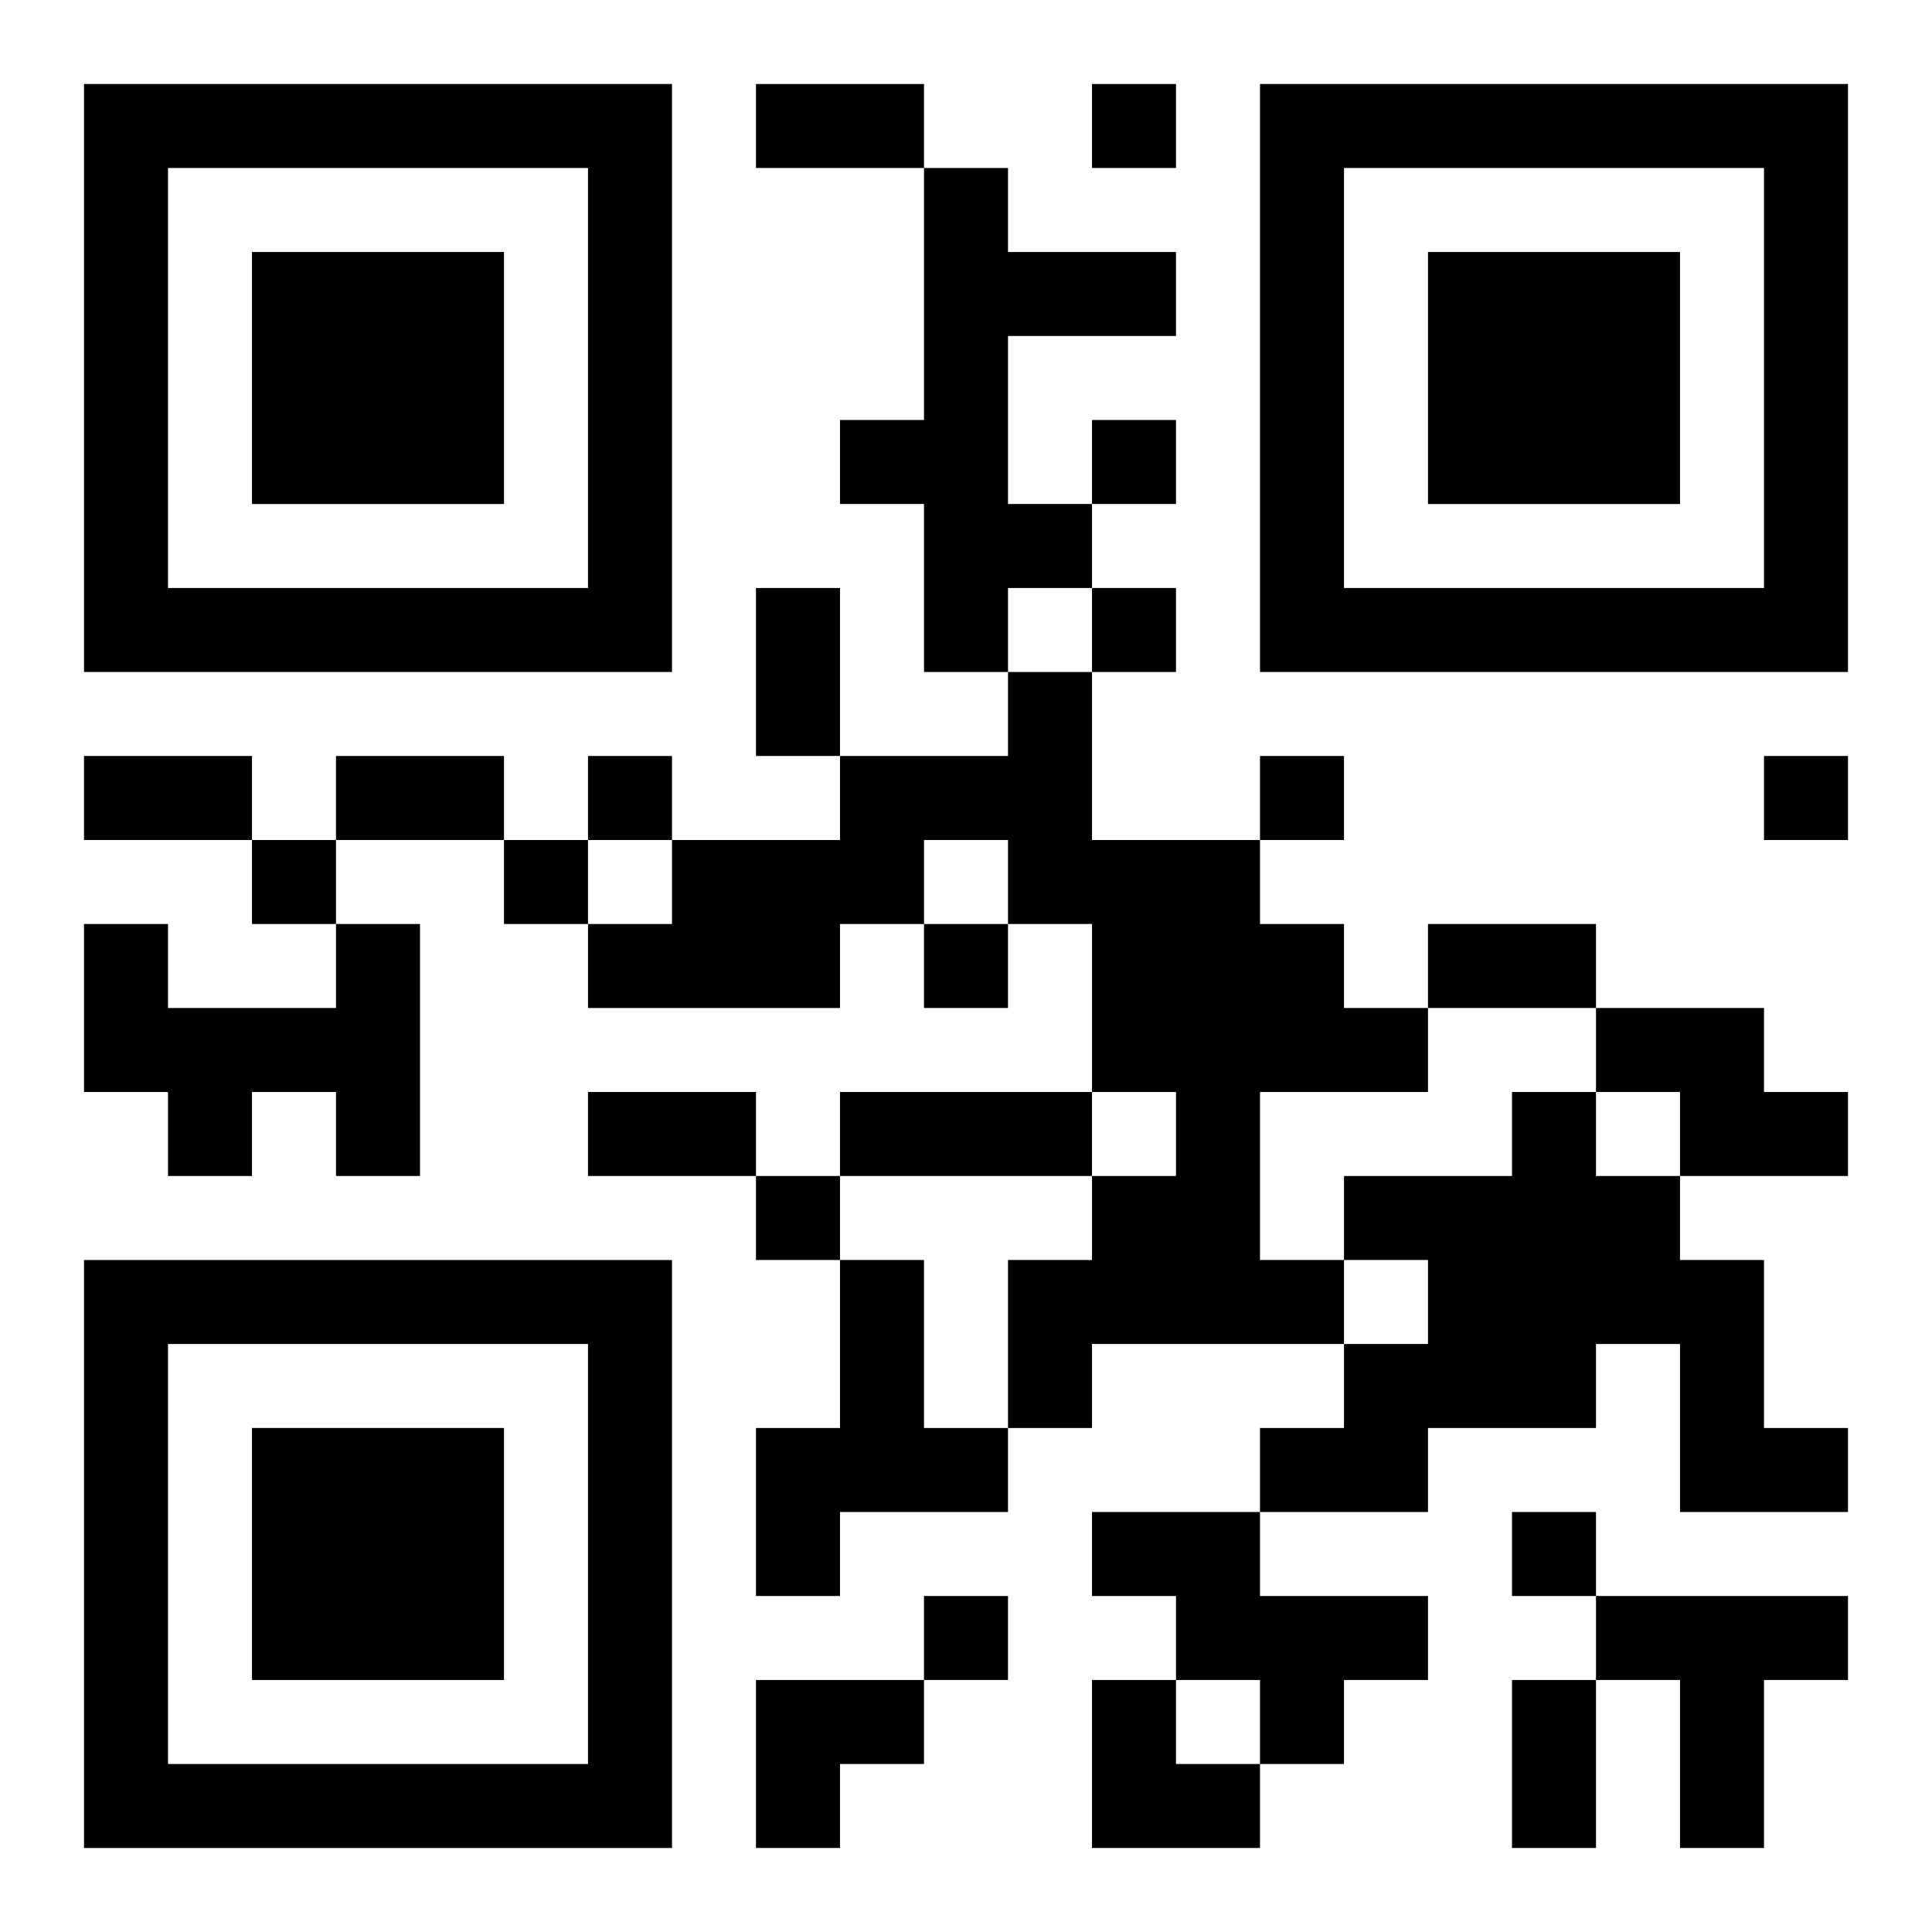
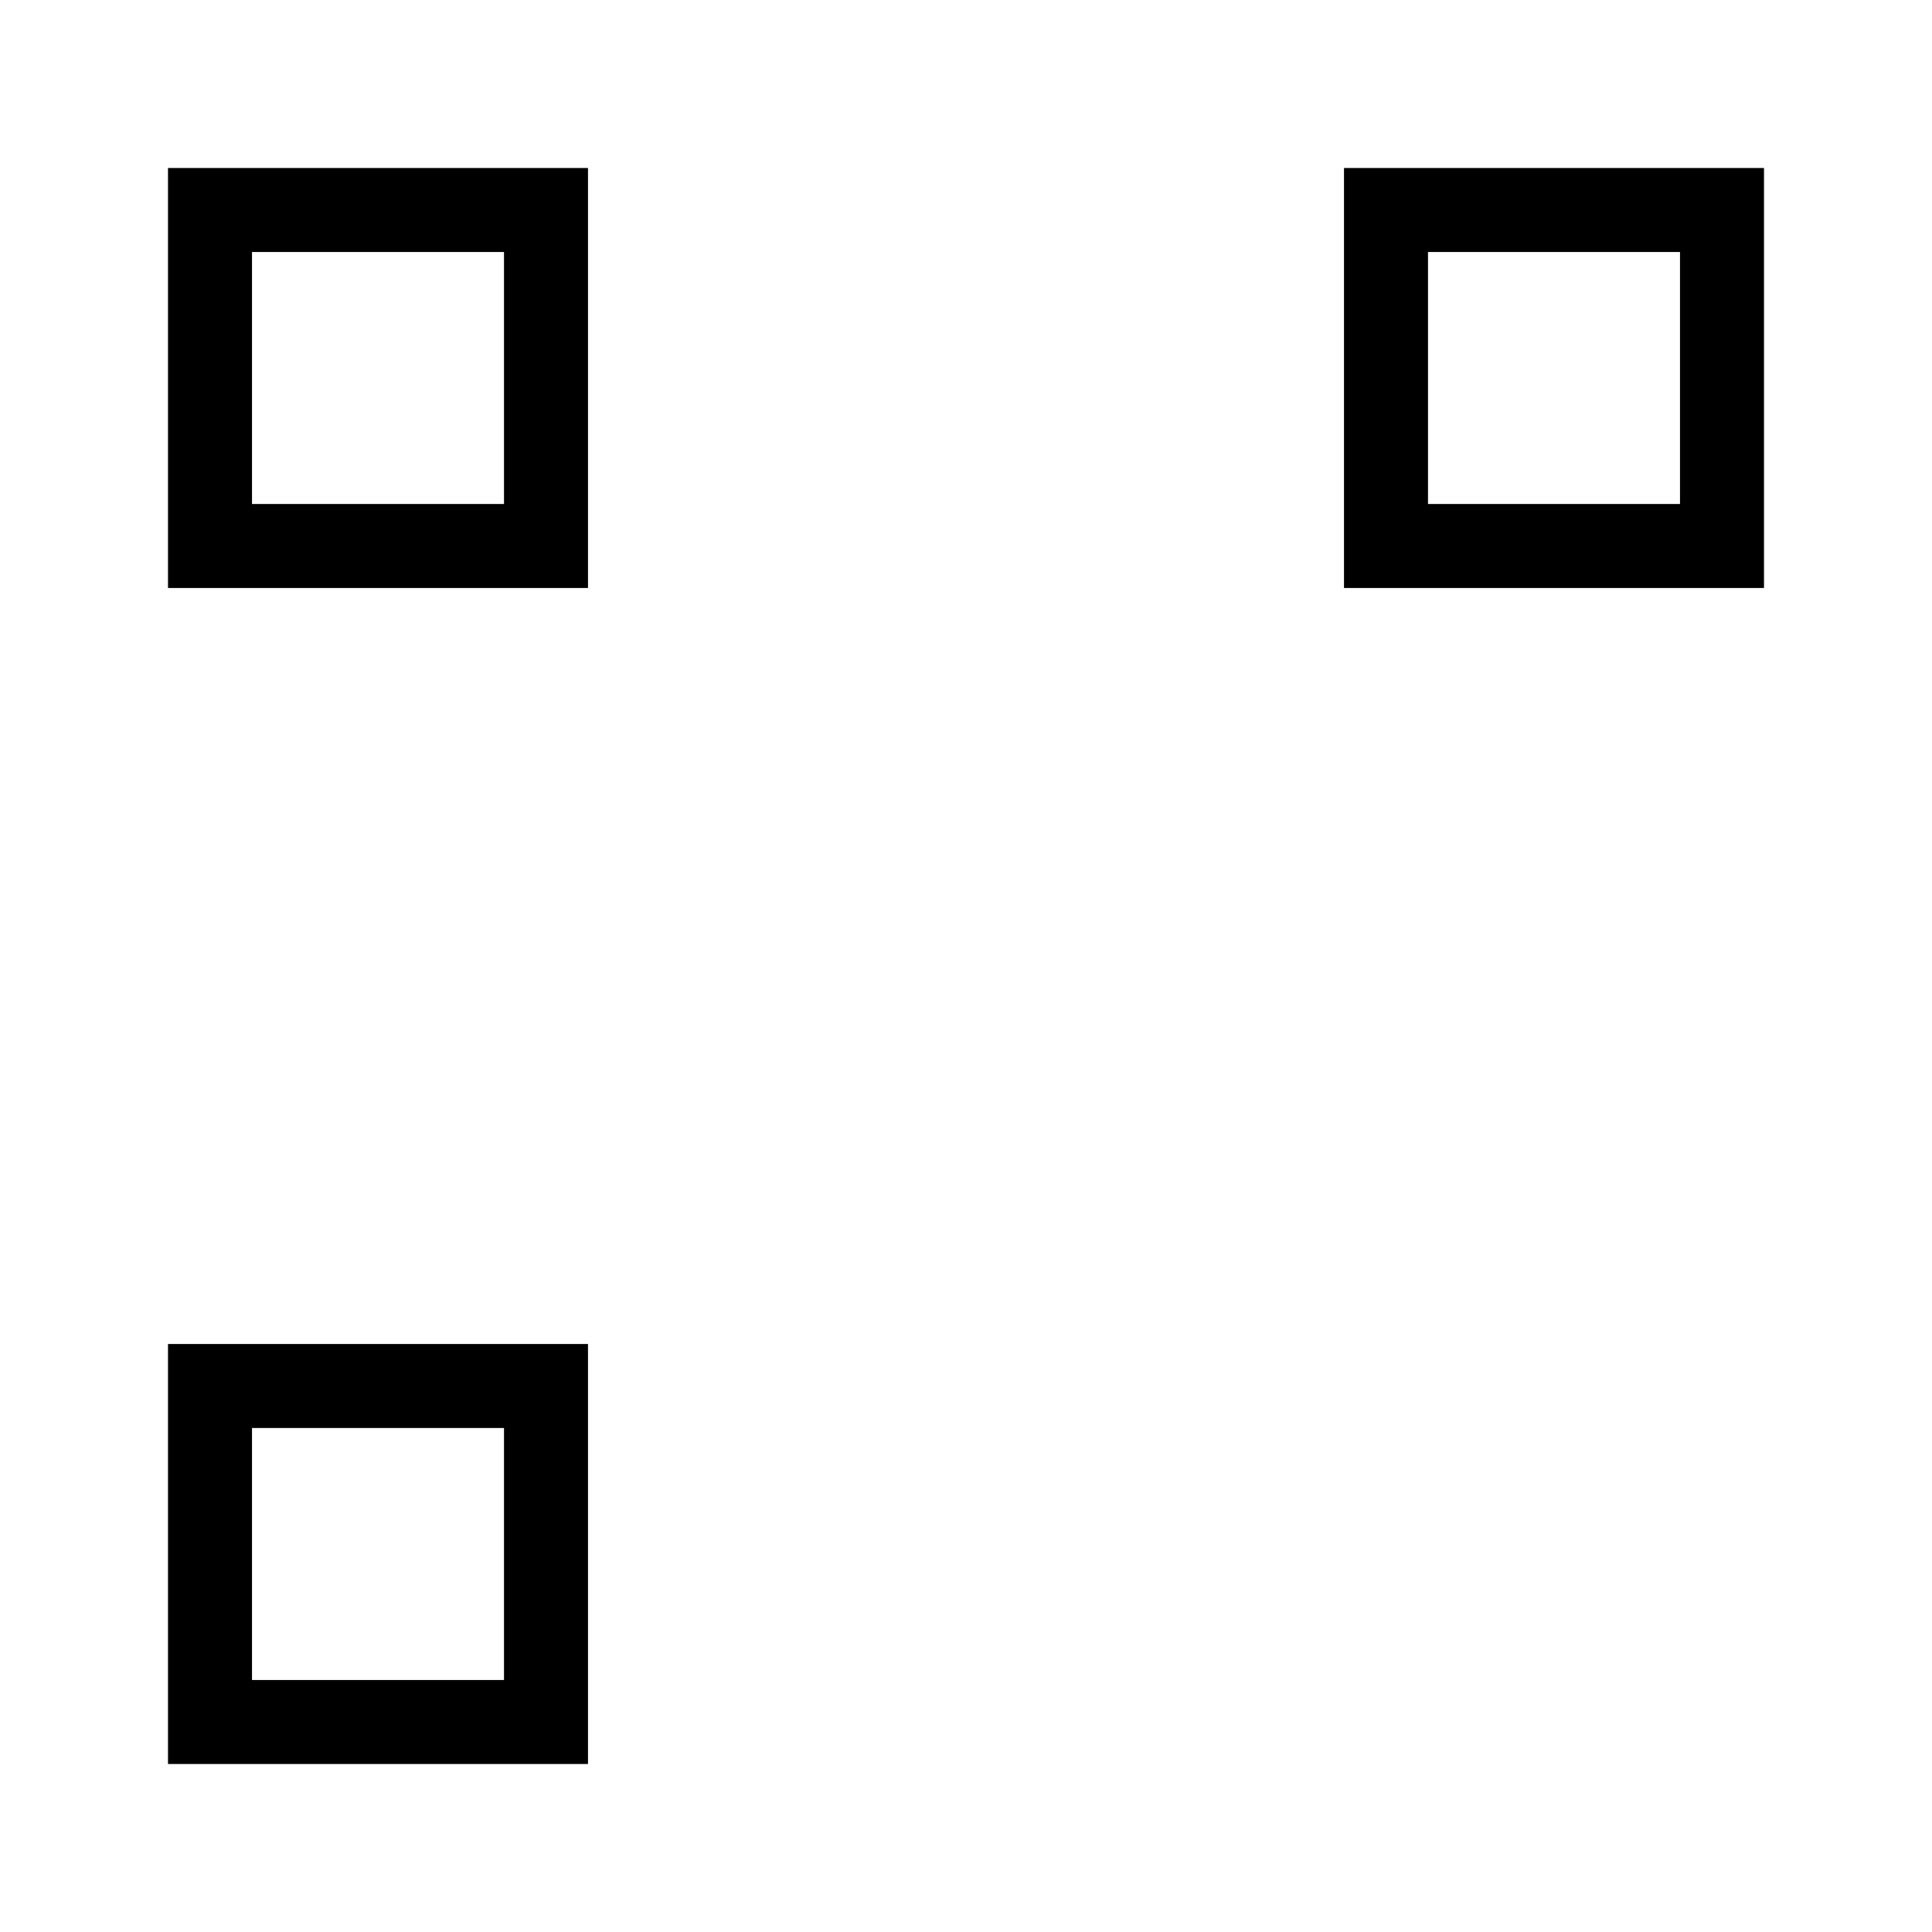
<svg xmlns="http://www.w3.org/2000/svg" xmlns:xlink="http://www.w3.org/1999/xlink" width="250" height="250" baseProfile="full" version="1.1" viewBox="-1 -1 23 23">
  <symbol id="a">
-     <path d="m0 7v7h7v-7h-7zm1 1h5v5h-5v-5zm1 1v3h3v-3h-3z" />
+     <path d="m0 7v7h7h-7zm1 1h5v5h-5v-5zm1 1v3h3v-3h-3z" />
  </symbol>
  <use y="-7" xlink:href="#a" />
  <use y="7" xlink:href="#a" />
  <use x="14" y="-7" xlink:href="#a" />
-   <path d="m10 1h1v1h2v1h-2v2h1v1h-1v1h-1v-2h-1v-1h1v-3m1 6h1v2h2v1h1v1h1v1h-2v2h1v1h-3v1h-1v-2h1v-1h1v-1h-1v-2h-1v-1h-1v1h-1v1h-3v-1h1v-1h2v-1h2v-1m-8 3h1v3h-1v-1h-1v1h-1v-1h-1v-2h1v1h2v-1m15 1h2v1h1v1h-2v-1h-1v-1m-1 1h1v1h1v1h1v2h1v1h-2v-2h-1v1h-2v1h-2v-1h1v-1h1v-1h-1v-1h2v-1m-8 2h1v2h1v1h-2v1h-1v-2h1v-2m3 3h2v1h2v1h-1v1h-1v-1h-1v-1h-1v-1m6 1h3v1h-1v2h-1v-2h-1v-1m-6-18v1h1v-1h-1m0 4v1h1v-1h-1m0 2v1h1v-1h-1m-6 2v1h1v-1h-1m8 0v1h1v-1h-1m6 0v1h1v-1h-1m-18 1v1h1v-1h-1m3 0v1h1v-1h-1m5 1v1h1v-1h-1m-2 3v1h1v-1h-1m9 4v1h1v-1h-1m-7 1v1h1v-1h-1m-2-18h2v1h-2v-1m0 6h1v2h-1v-2m-8 2h2v1h-2v-1m3 0h2v1h-2v-1m13 2h2v1h-2v-1m-10 2h2v1h-2v-1m3 0h3v1h-3v-1m8 7h1v2h-1v-2m-9 0h2v1h-1v1h-1zm4 0h1v1h1v1h-2z" />
</svg>